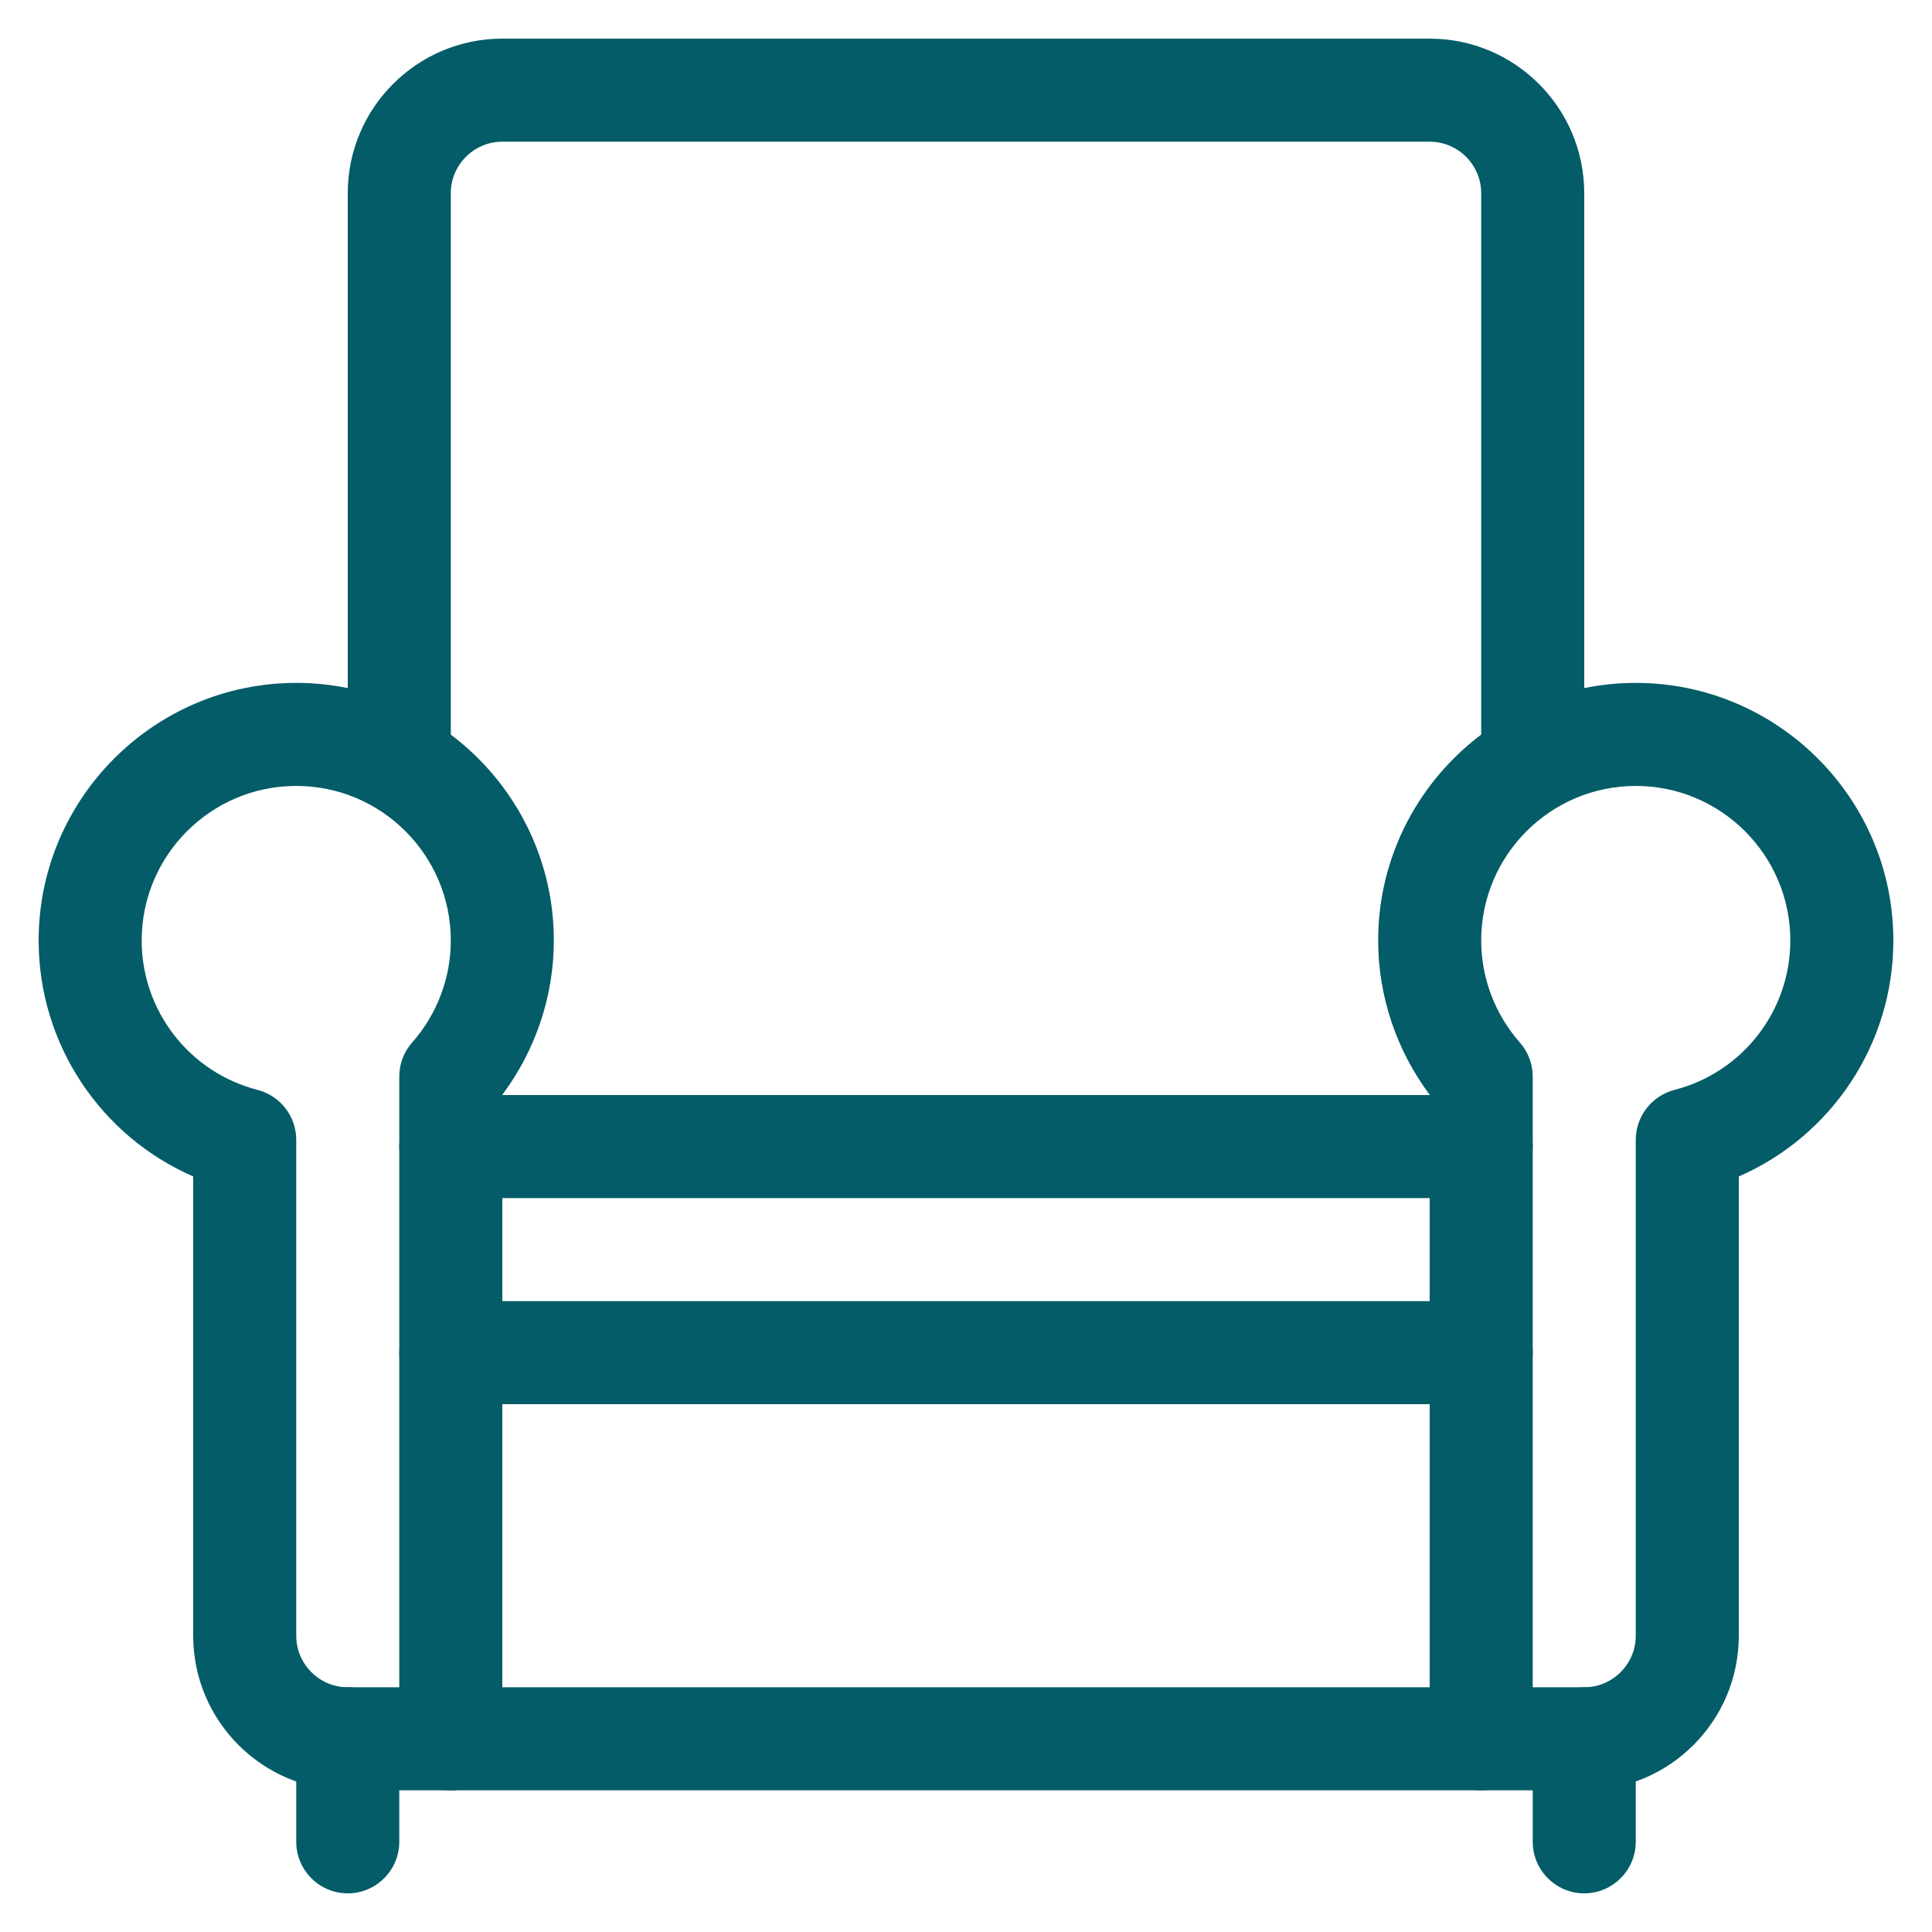
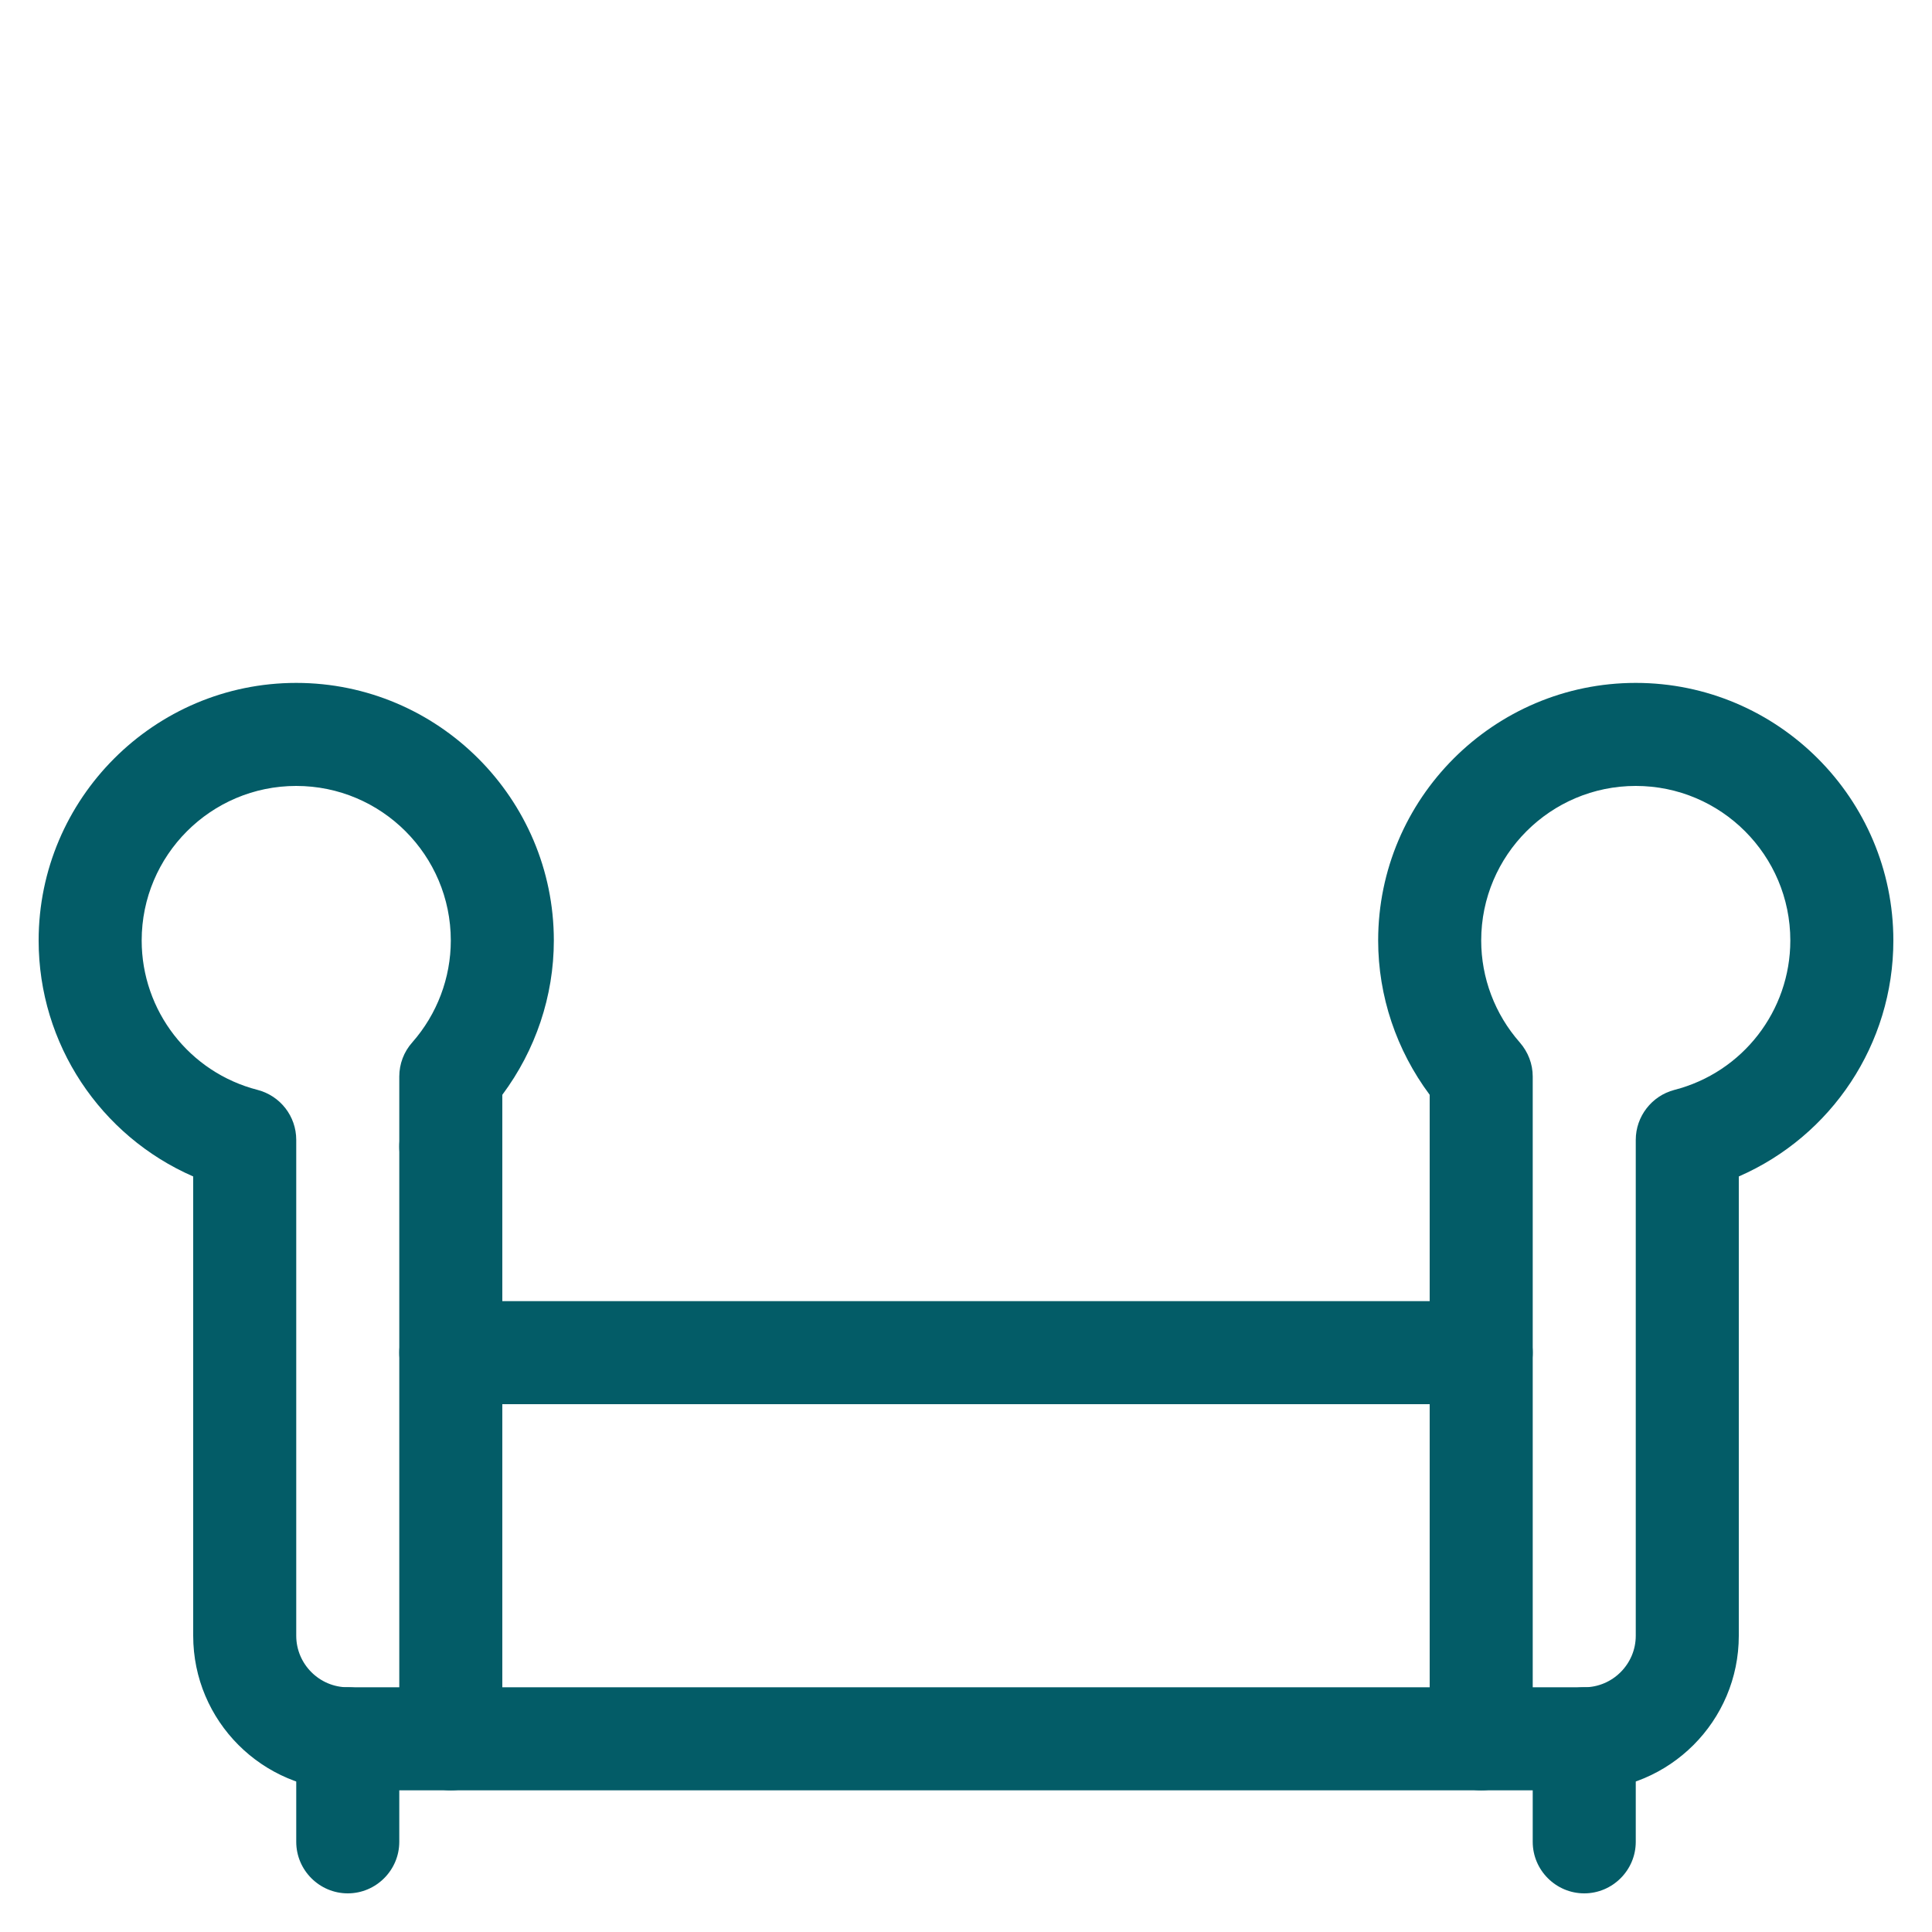
<svg xmlns="http://www.w3.org/2000/svg" id="Layer_1" data-name="Layer 1" viewBox="0 0 75 75">
  <defs>
    <style>
      .cls-1 {
        fill: #035c67;
      }
    </style>
  </defs>
  <g>
    <path class="cls-1" d="M13.5,73.5c-1.1,0-2-.9-2-2v-4c0-1.1.9-2,2-2s2,.9,2,2v4c0,1.1-.9,2-2,2Z" />
    <path class="cls-1" d="M61.5,73.5c-1.1,0-2-.9-2-2v-4c0-1.1.9-2,2-2s2,.9,2,2v4c0,1.1-.9,2-2,2Z" />
  </g>
-   <path class="cls-1" d="M59.5,30.51c-1.1,0-2-.9-2-2V7.5c0-1.1-.9-2-2-2H19.5c-1.1,0-2,.9-2,2v21.01c0,1.1-.9,2-2,2s-2-.9-2-2V7.5c0-3.31,2.69-6,6-6h36c3.31,0,6,2.69,6,6v21.01c0,1.1-.9,2-2,2Z" />
  <path class="cls-1" d="M17.5,69.5h-4c-3.31,0-6-2.69-6-6v-17.83c-3.6-1.57-6-5.14-6-9.16,0-5.51,4.49-10,10-10s10,4.49,10,10c0,2.16-.71,4.26-2,5.99v25c0,1.1-.9,2-2,2ZM11.5,30.51c-3.31,0-6,2.69-6,6,0,2.73,1.85,5.12,4.5,5.8.88.23,1.5,1.02,1.5,1.94v19.25c0,1.1.9,2,2,2h2v-23.71c0-.49.18-.96.5-1.32.97-1.1,1.5-2.51,1.5-3.96,0-3.31-2.69-6-6-6Z" />
  <path class="cls-1" d="M61.5,69.5h-4c-1.1,0-2-.9-2-2v-25c-1.29-1.73-2-3.83-2-5.99,0-5.51,4.49-10,10-10s10,4.49,10,10c0,4.02-2.4,7.59-6,9.16v17.83c0,3.31-2.69,6-6,6ZM59.5,65.5h2c1.1,0,2-.9,2-2v-19.25c0-.91.62-1.71,1.5-1.94,2.65-.68,4.5-3.07,4.5-5.8,0-3.31-2.69-6-6-6s-6,2.69-6,6c0,1.45.53,2.86,1.5,3.96.32.37.5.83.5,1.32v23.71Z" />
  <path class="cls-1" d="M57.5,69.5H17.5c-1.1,0-2-.9-2-2s.9-2,2-2h40c1.1,0,2,.9,2,2s-.9,2-2,2Z" />
-   <path class="cls-1" d="M57.5,46.51H17.5c-1.1,0-2-.9-2-2s.9-2,2-2h40c1.1,0,2,.9,2,2s-.9,2-2,2Z" />
+   <path class="cls-1" d="M57.5,46.51H17.5c-1.1,0-2-.9-2-2s.9-2,2-2c1.1,0,2,.9,2,2s-.9,2-2,2Z" />
  <path class="cls-1" d="M57.5,54.51H17.5c-1.1,0-2-.9-2-2s.9-2,2-2h40c1.1,0,2,.9,2,2s-.9,2-2,2Z" />
</svg>